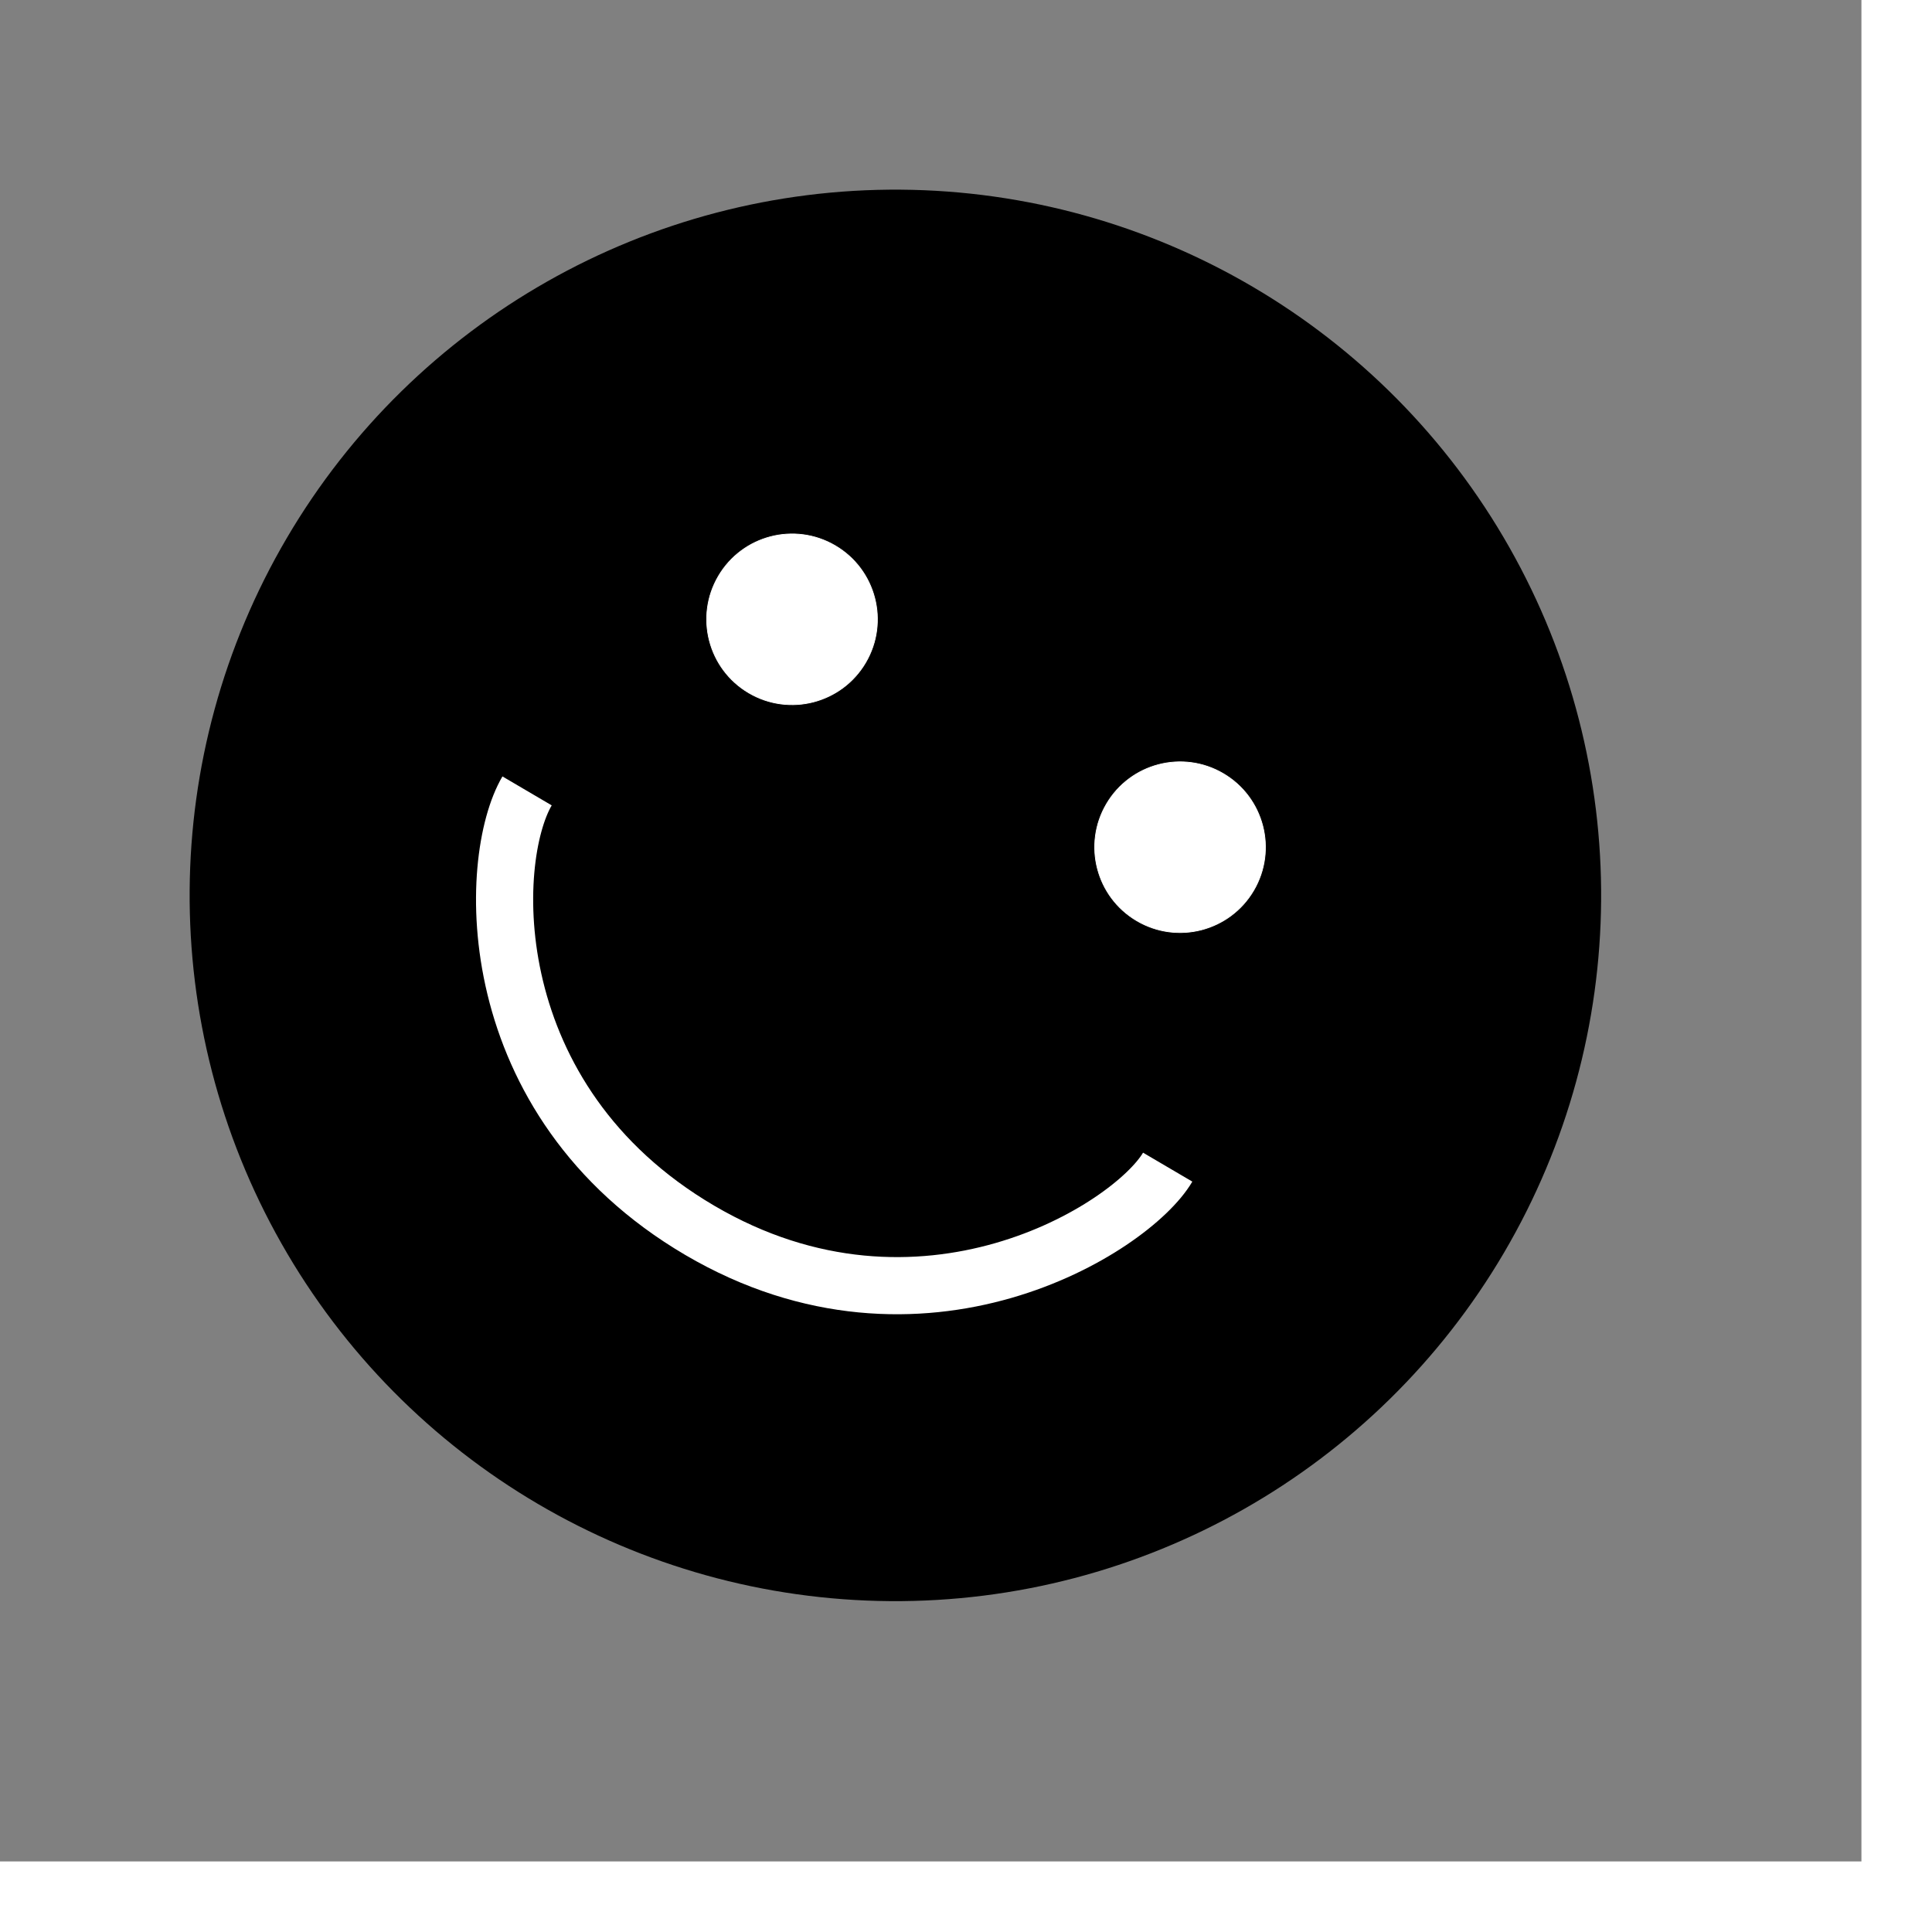
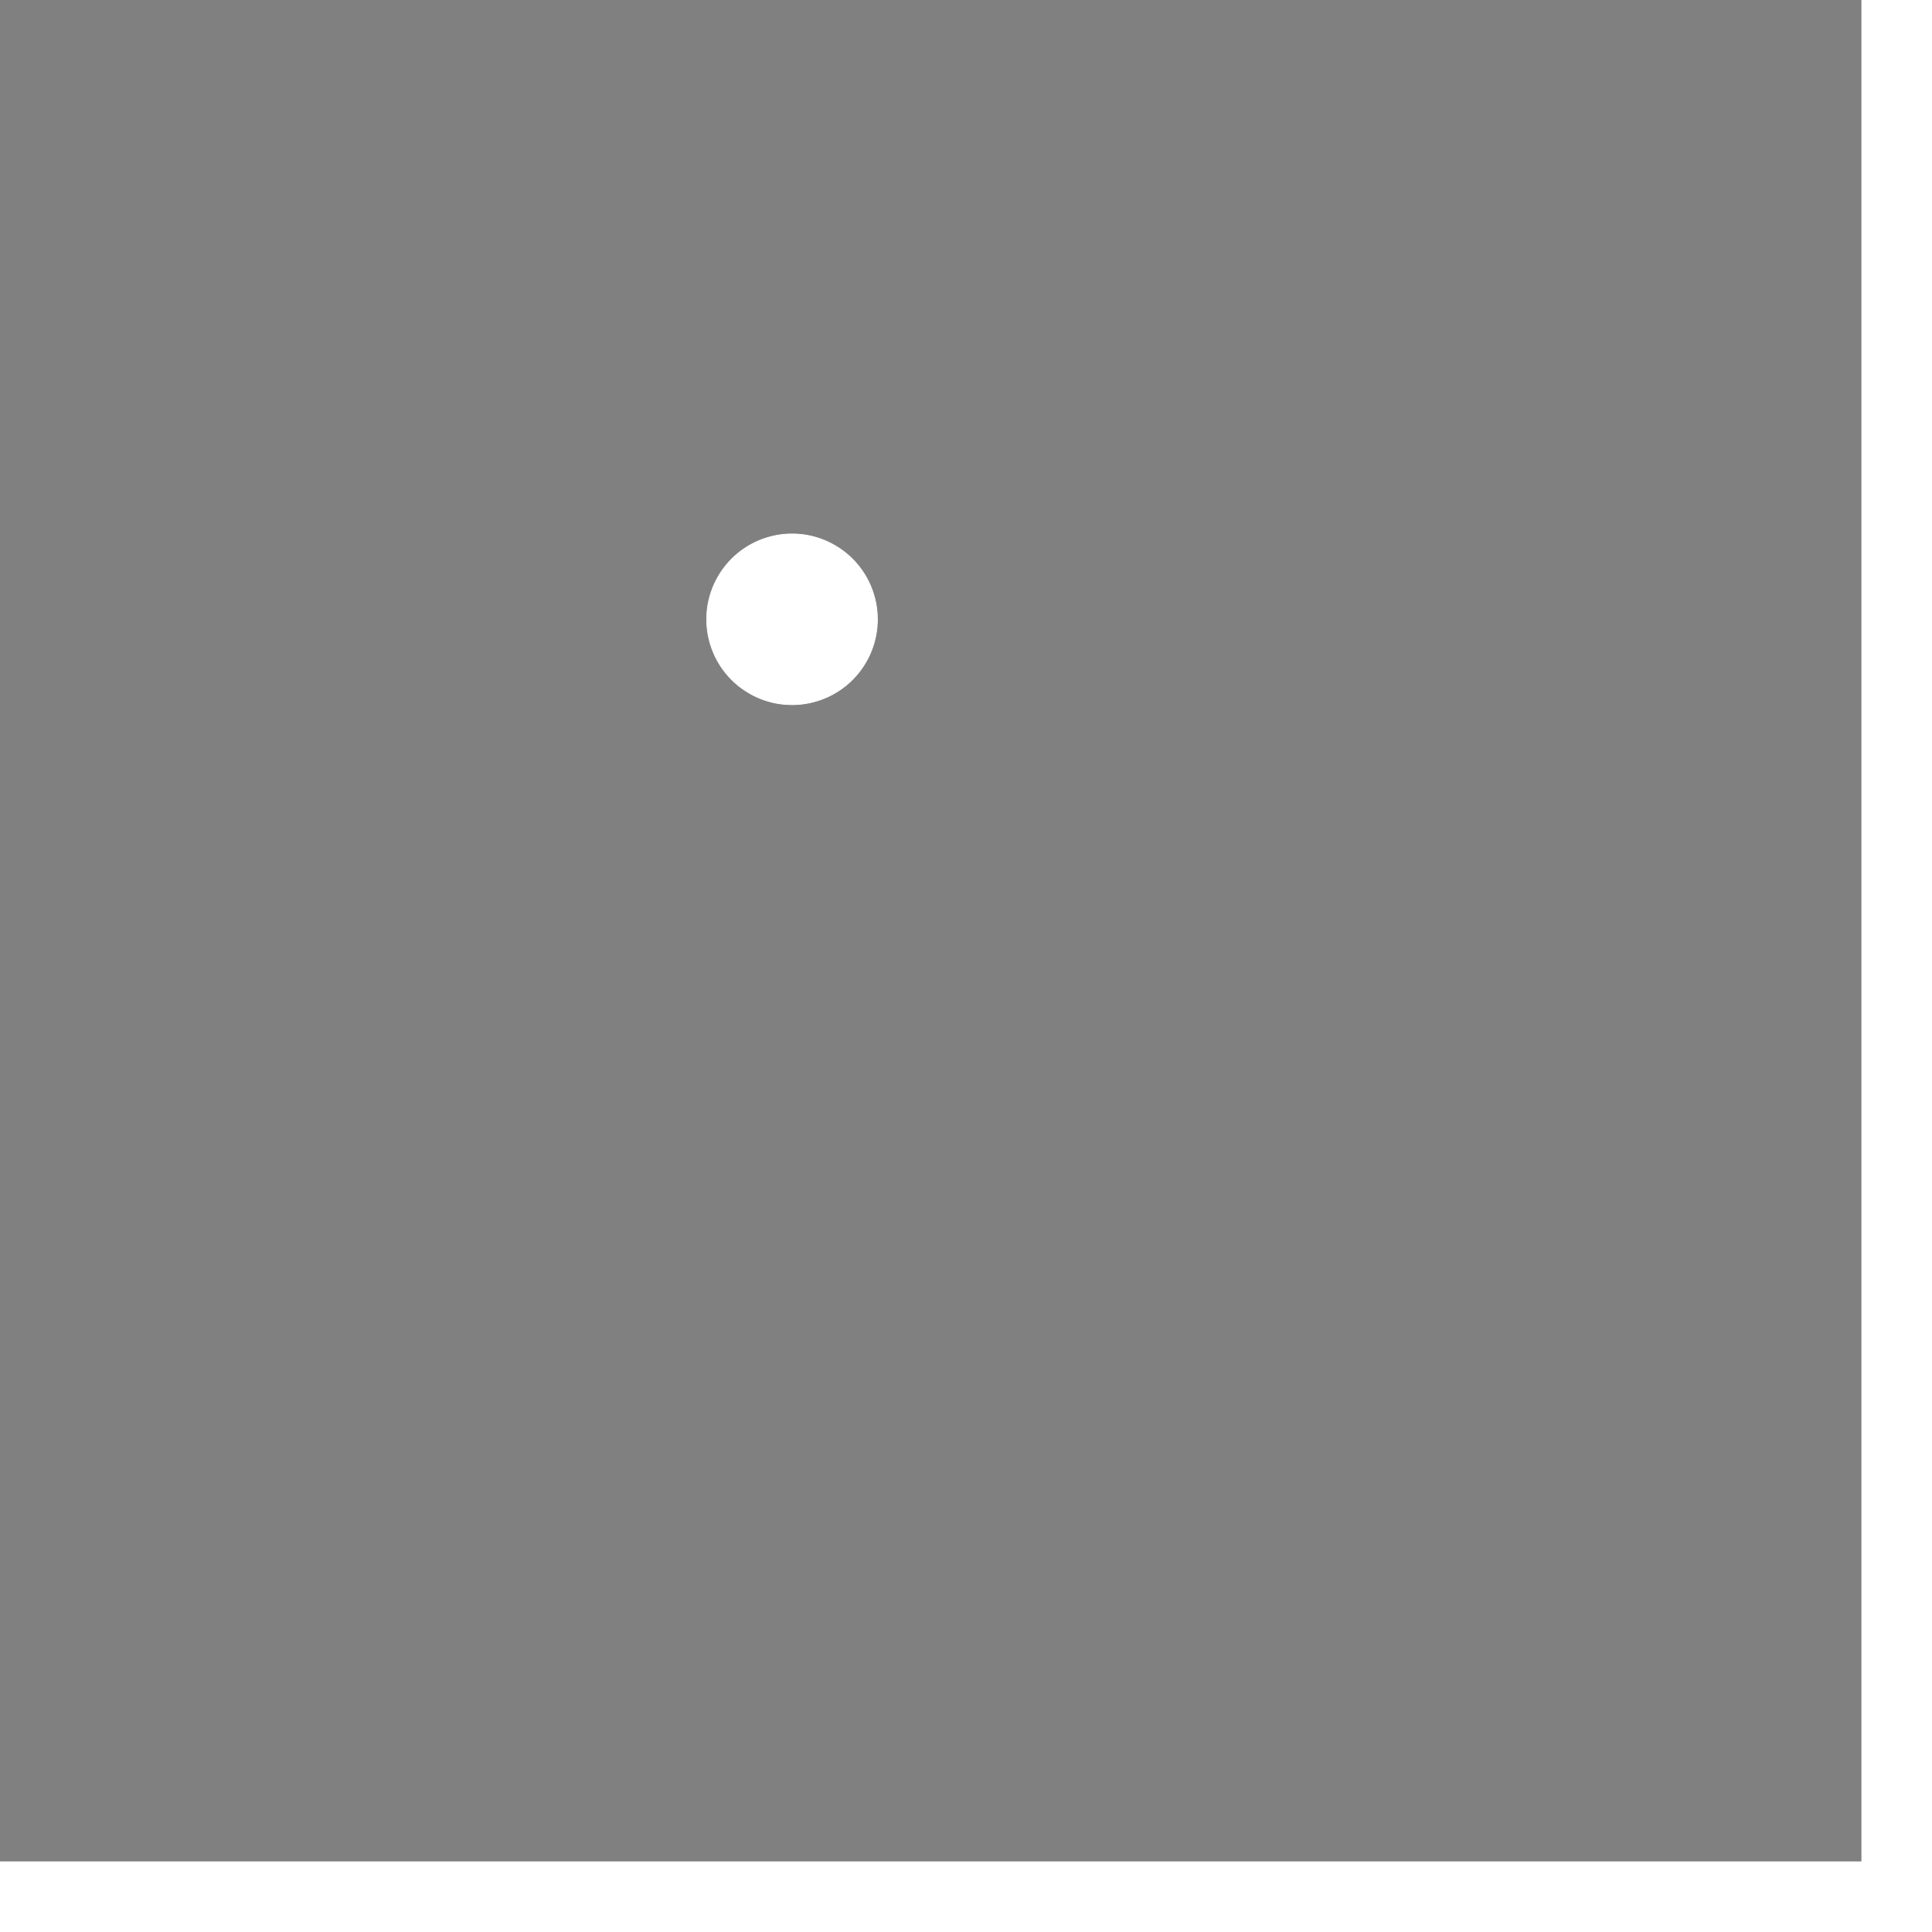
<svg xmlns="http://www.w3.org/2000/svg" style="transform: translate(-8px, -8px); animation: spin 20s linear infinite;" width="219" height="219" viewBox="0 0 219 219" fill="none">
  <rect x="0" y="0" width="219" height="219" fill="#808080" stroke="none" />
  <style>
@keyframes spin {
  0% { transform: rotate(0deg); }
  100% { transform: rotate(360deg); }
}

svg {
  position: fixed;
  top: 0;
  left: 0;
  pointer-events: none;
  z-index: 9999;
}
</style>
-   <circle cx="109.496" cy="109.497" r="80" transform="rotate(30.426 109.496 109.497)" fill="black" />
  <circle cx="97.782" cy="78.202" r="9.677" transform="rotate(30.426 97.782 78.202)" fill="white" stroke="white" stroke-width="0.081" />
-   <circle cx="141.766" cy="104.034" r="9.677" transform="rotate(30.426 141.766 104.034)" fill="white" stroke="white" stroke-width="0.081" />
-   <path d="M67.746 97.652C63.153 105.472 62.237 132.731 87.323 147.464C112.408 162.197 136.261 147.282 140.362 140.3" stroke="white" stroke-width="6.478" />
</svg>